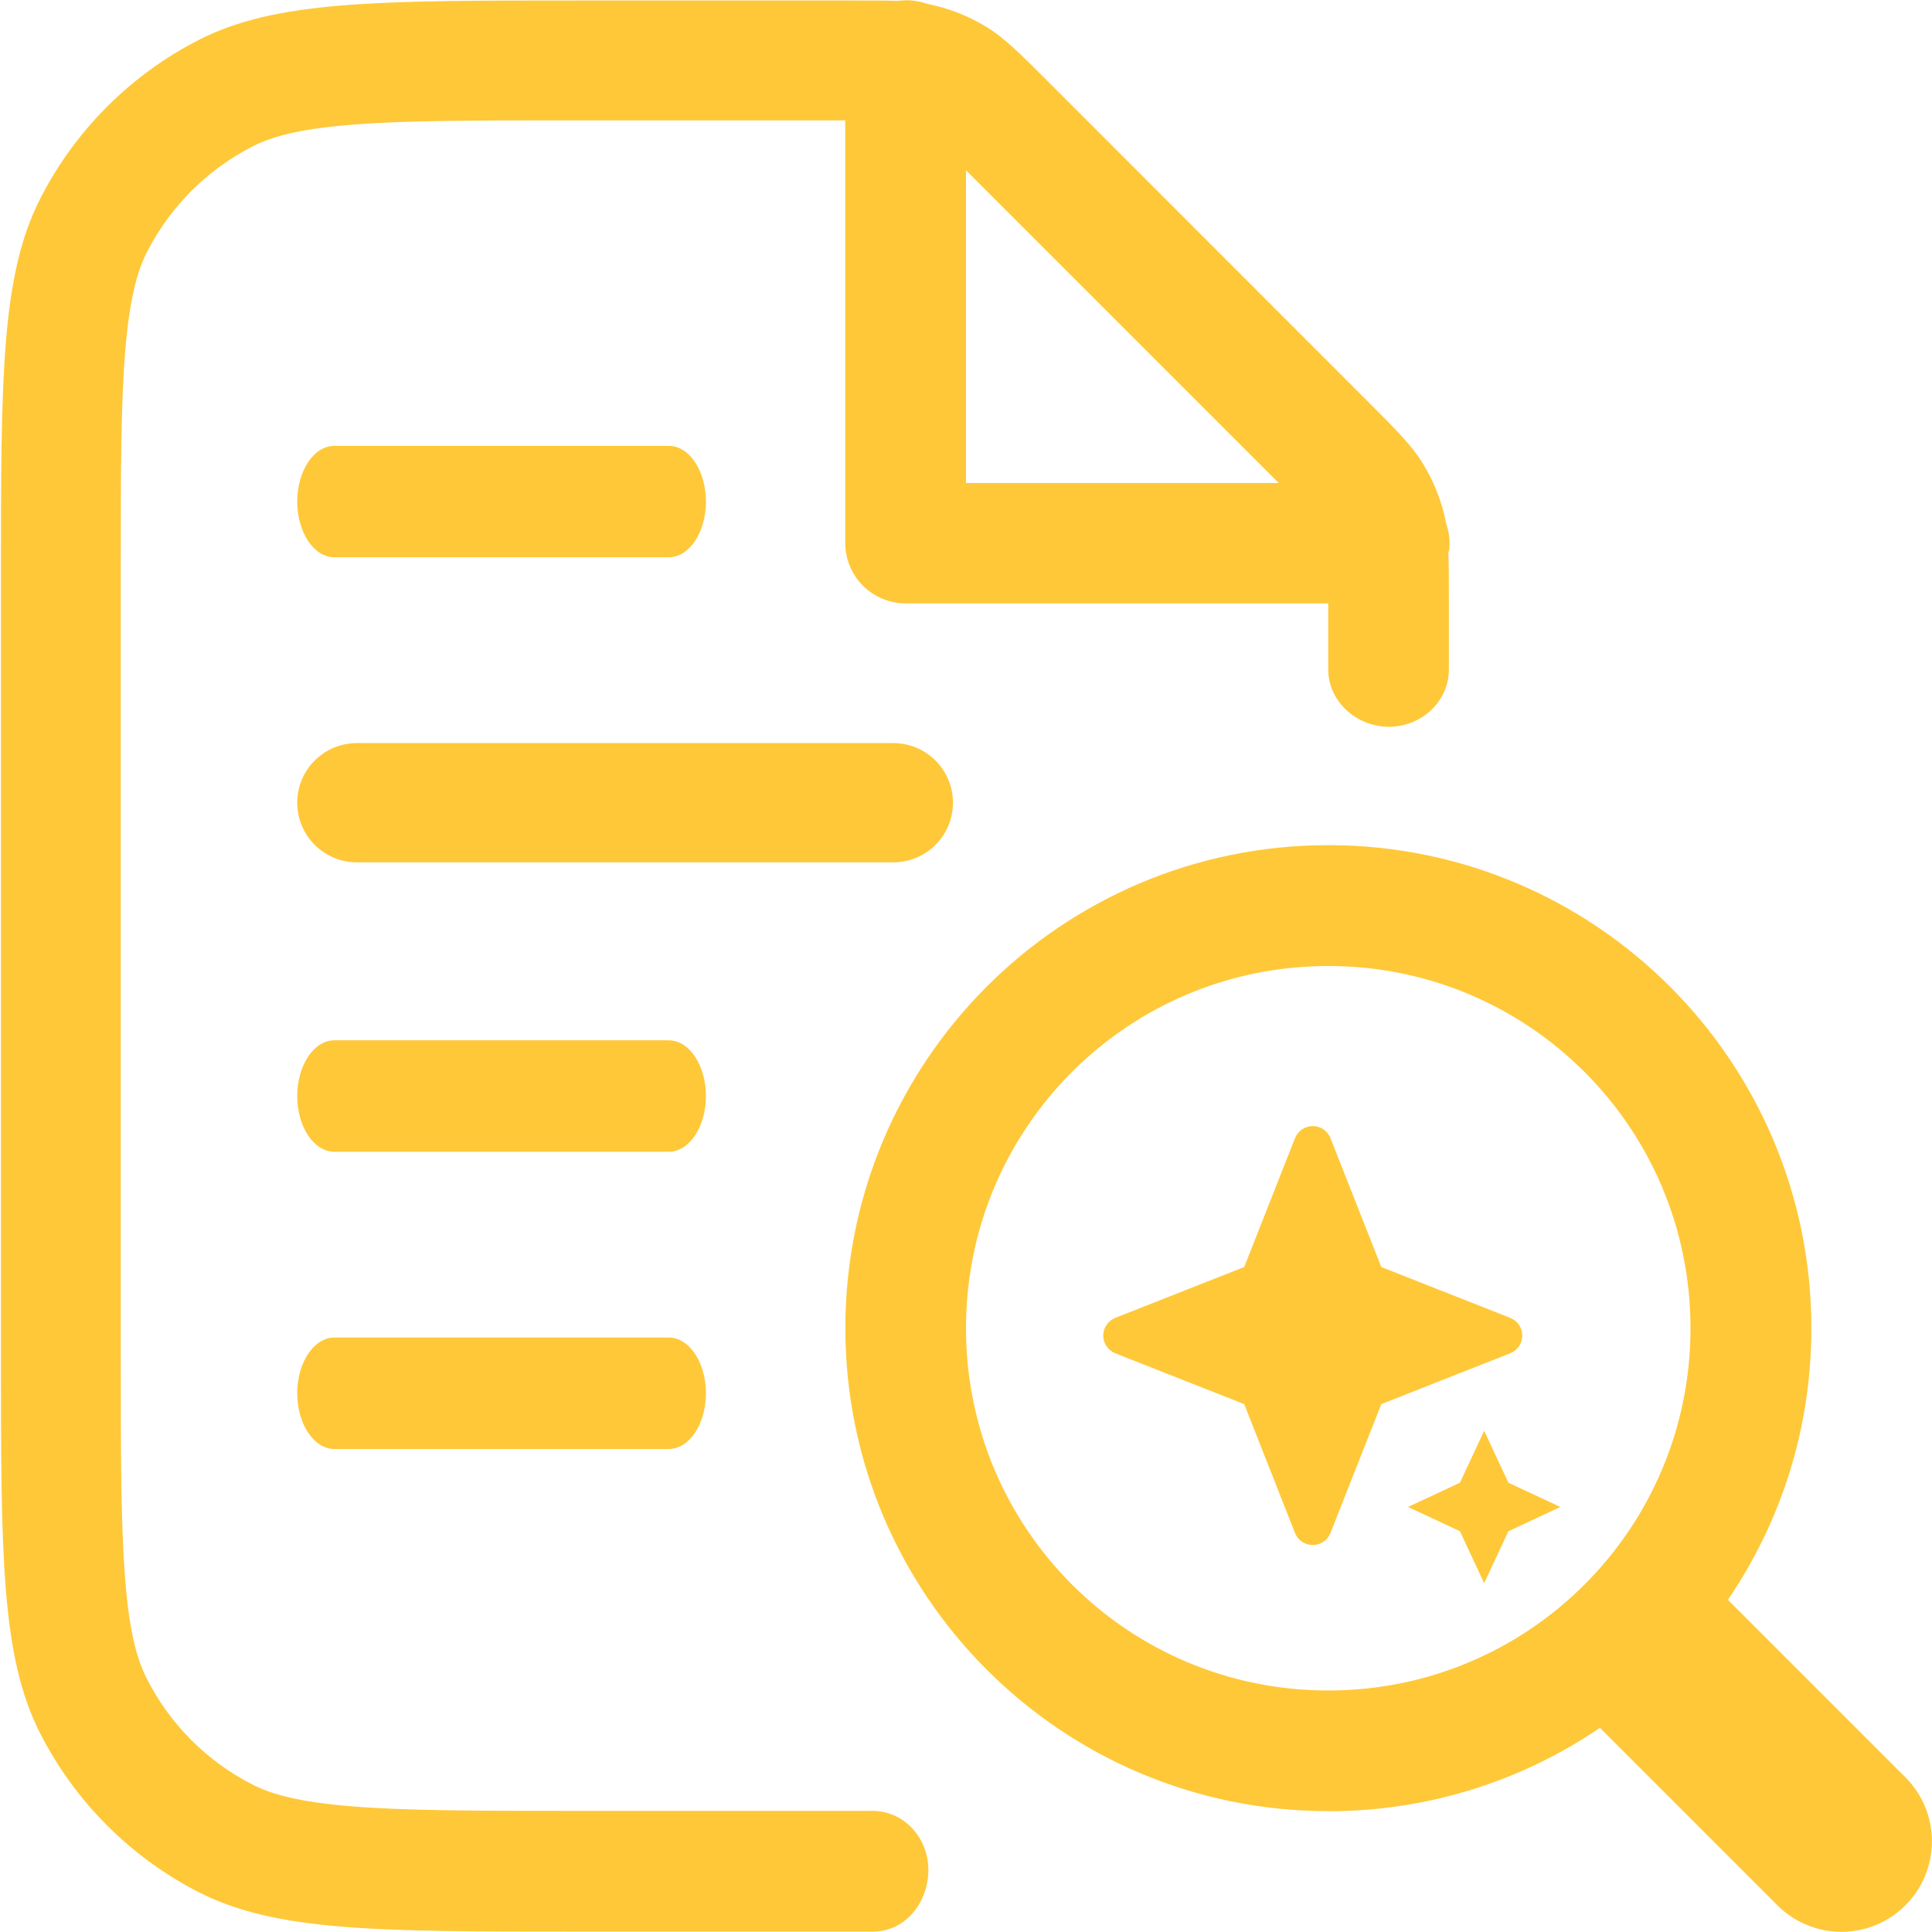
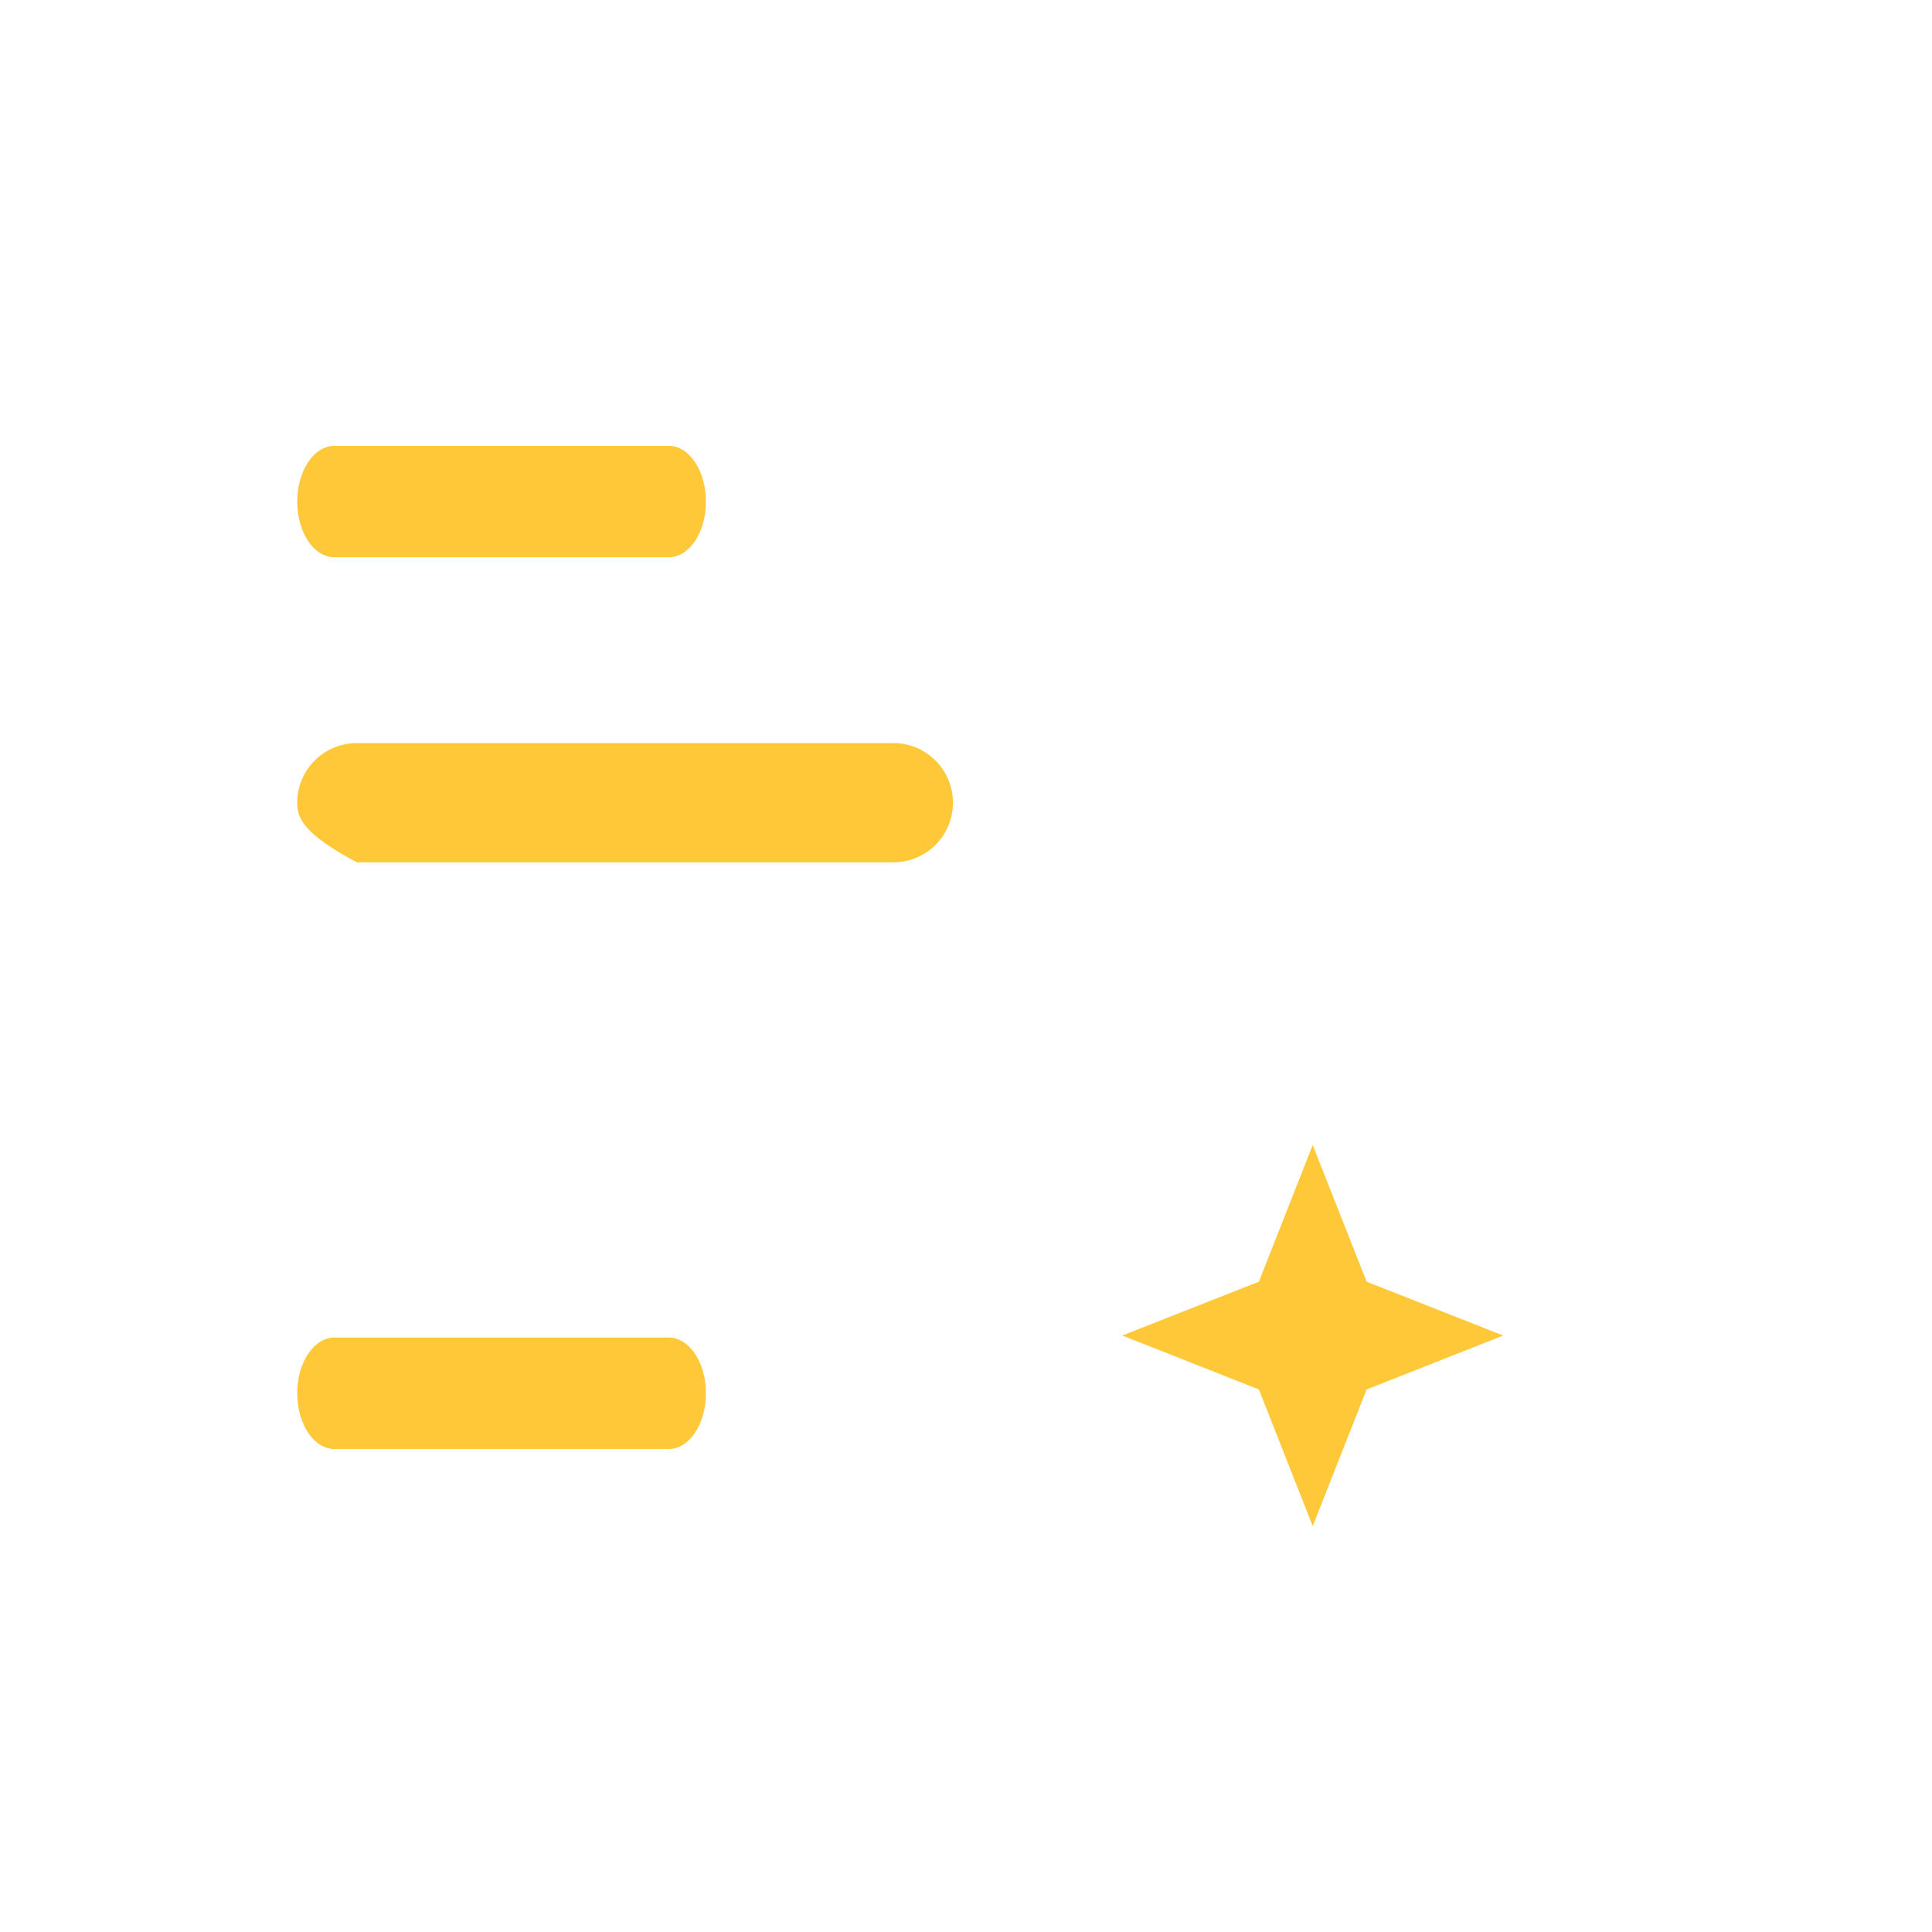
<svg xmlns="http://www.w3.org/2000/svg" width="52" height="52" viewBox="0 0 52 52" fill="none">
  <path d="M40.459 35.946L36.783 34.497L35.332 30.82L33.883 34.497L30.206 35.946L33.883 37.397L35.332 41.073L36.783 37.397L40.459 35.946Z" fill="#FFC838" />
-   <path d="M40.972 35.946C40.972 35.737 40.843 35.546 40.647 35.47L37.178 34.102L35.809 30.632C35.772 30.537 35.706 30.455 35.621 30.397C35.536 30.34 35.435 30.309 35.333 30.309C35.23 30.309 35.13 30.34 35.044 30.397C34.959 30.455 34.894 30.537 34.856 30.632L33.488 34.102L30.018 35.47C29.922 35.508 29.841 35.574 29.783 35.659C29.725 35.744 29.694 35.844 29.694 35.947C29.694 36.05 29.725 36.15 29.783 36.235C29.841 36.32 29.922 36.386 30.018 36.424L33.488 37.792L34.856 41.262C34.894 41.357 34.959 41.439 35.044 41.497C35.13 41.554 35.23 41.585 35.333 41.585C35.435 41.585 35.536 41.554 35.621 41.497C35.706 41.439 35.772 41.357 35.809 41.262L37.178 37.792L40.647 36.424C40.743 36.386 40.825 36.32 40.883 36.235C40.941 36.15 40.972 36.049 40.972 35.946ZM39.061 35.946L36.596 36.919C36.53 36.946 36.471 36.985 36.421 37.034C36.371 37.084 36.333 37.143 36.306 37.209L35.334 39.676L34.36 37.209C34.334 37.143 34.295 37.084 34.246 37.035C34.196 36.985 34.137 36.946 34.072 36.919L31.604 35.947L34.072 34.973C34.137 34.947 34.196 34.908 34.246 34.859C34.295 34.809 34.334 34.75 34.36 34.685L35.333 32.217L36.306 34.685C36.333 34.75 36.372 34.809 36.421 34.859C36.471 34.908 36.53 34.947 36.596 34.973L39.061 35.946ZM41.997 40.56L40.599 39.908L39.947 38.51L39.294 39.908L37.896 40.56L39.294 41.212L39.946 42.611L40.598 41.214L41.997 40.56Z" fill="#FFC838" />
-   <path fill-rule="evenodd" clip-rule="evenodd" d="M39 14.852C39.036 14.595 39.009 14.333 38.922 14.089L38.88 13.884C38.76 13.386 38.563 12.91 38.295 12.473C37.996 11.986 37.574 11.563 36.729 10.719L28.311 2.298C27.469 1.453 27.047 1.03 26.556 0.728C26.061 0.424 25.515 0.212 24.944 0.101C24.699 0.014 24.438 -0.013 24.18 0.023C23.82 0.013 23.381 0.013 22.799 0.013H15.617C10.157 0.013 7.427 0.013 5.347 1.076C3.516 2.014 2.027 3.503 1.089 5.333C0.026 7.42 0.026 10.14 0.026 15.6V36.4C0.026 41.86 0.026 44.59 1.089 46.67C2.027 48.5 3.516 49.989 5.347 50.928C7.433 51.99 10.157 51.99 15.617 51.99H23.491C24.795 51.99 25.448 50.291 24.619 49.286C24.484 49.118 24.313 48.982 24.12 48.888C23.926 48.793 23.713 48.743 23.498 48.74H15.6C12.815 48.74 10.92 48.737 9.458 48.617C8.034 48.5 7.303 48.292 6.796 48.032C5.573 47.409 4.579 46.414 3.956 45.191C3.696 44.684 3.484 43.956 3.371 42.529C3.254 41.067 3.25 39.182 3.25 36.387V15.587C3.25 12.802 3.25 10.907 3.371 9.444C3.488 8.021 3.699 7.29 3.956 6.783C4.58 5.561 5.574 4.566 6.796 3.942C7.303 3.682 8.034 3.471 9.461 3.357C10.92 3.24 12.805 3.24 15.6 3.24H22.75V14.615C22.75 15.046 22.922 15.46 23.226 15.764C23.531 16.069 23.944 16.24 24.375 16.24H35.75V18.018C35.75 18.831 36.423 19.48 37.232 19.555C38.159 19.637 38.997 18.944 38.997 18.015V16.218C38.997 15.639 38.997 15.2 38.981 14.836L39 14.852ZM26 4.582L34.418 13H26V4.582Z" fill="#FFC838" />
-   <path fill-rule="evenodd" clip-rule="evenodd" d="M35.75 48.75C38.46 48.75 40.982 47.921 43.062 46.504L47.84 51.282C48.297 51.739 48.916 51.995 49.562 51.995C50.208 51.995 50.828 51.739 51.285 51.282C51.742 50.825 51.998 50.205 51.998 49.559C51.998 48.913 51.742 48.294 51.285 47.837L46.507 43.059C47.924 40.976 48.753 38.477 48.753 35.747C48.753 28.564 42.935 22.747 35.753 22.747C28.57 22.747 22.753 28.564 22.753 35.747C22.753 42.929 28.57 48.747 35.753 48.747L35.75 48.75ZM35.75 45.5C41.145 45.5 45.5 41.145 45.5 35.75C45.5 30.355 41.145 26 35.75 26C30.355 26 26 30.355 26 35.75C26 41.145 30.355 45.5 35.75 45.5Z" fill="#FFC838" />
-   <path d="M8 21.605C8 20.717 8.72 20 9.605 20H24.044C24.47 20 24.878 20.169 25.179 20.47C25.48 20.771 25.649 21.179 25.649 21.605C25.649 22.031 25.48 22.439 25.179 22.74C24.878 23.041 24.47 23.21 24.044 23.21H9.605C9.179 23.21 8.771 23.041 8.47 22.74C8.169 22.439 8 22.031 8 21.605Z" fill="#FFC838" />
+   <path d="M8 21.605C8 20.717 8.72 20 9.605 20H24.044C24.47 20 24.878 20.169 25.179 20.47C25.48 20.771 25.649 21.179 25.649 21.605C25.649 22.031 25.48 22.439 25.179 22.74C24.878 23.041 24.47 23.21 24.044 23.21H9.605C8.169 22.439 8 22.031 8 21.605Z" fill="#FFC838" />
  <path d="M8 13.5C8 12.67 8.449 12 9 12H18C18.265 12 18.519 12.158 18.707 12.439C18.895 12.721 19 13.102 19 13.5C19 13.898 18.895 14.279 18.707 14.561C18.519 14.842 18.265 15 18 15H9C8.735 15 8.481 14.842 8.293 14.561C8.105 14.279 8 13.898 8 13.5Z" fill="#FFC838" />
-   <path d="M8 29.5C8 28.67 8.449 28 9 28H18C18.265 28 18.519 28.158 18.707 28.439C18.895 28.721 19 29.102 19 29.5C19 29.898 18.895 30.279 18.707 30.561C18.519 30.842 18.265 31 18 31H9C8.735 31 8.481 30.842 8.293 30.561C8.105 30.279 8 29.898 8 29.5Z" fill="#FFC838" />
  <path d="M8 37.5C8 36.67 8.449 36 9 36H18C18.265 36 18.519 36.158 18.707 36.439C18.895 36.721 19 37.102 19 37.5C19 37.898 18.895 38.279 18.707 38.561C18.519 38.842 18.265 39 18 39H9C8.735 39 8.481 38.842 8.293 38.561C8.105 38.279 8 37.898 8 37.5Z" fill="#FFC838" />
</svg>